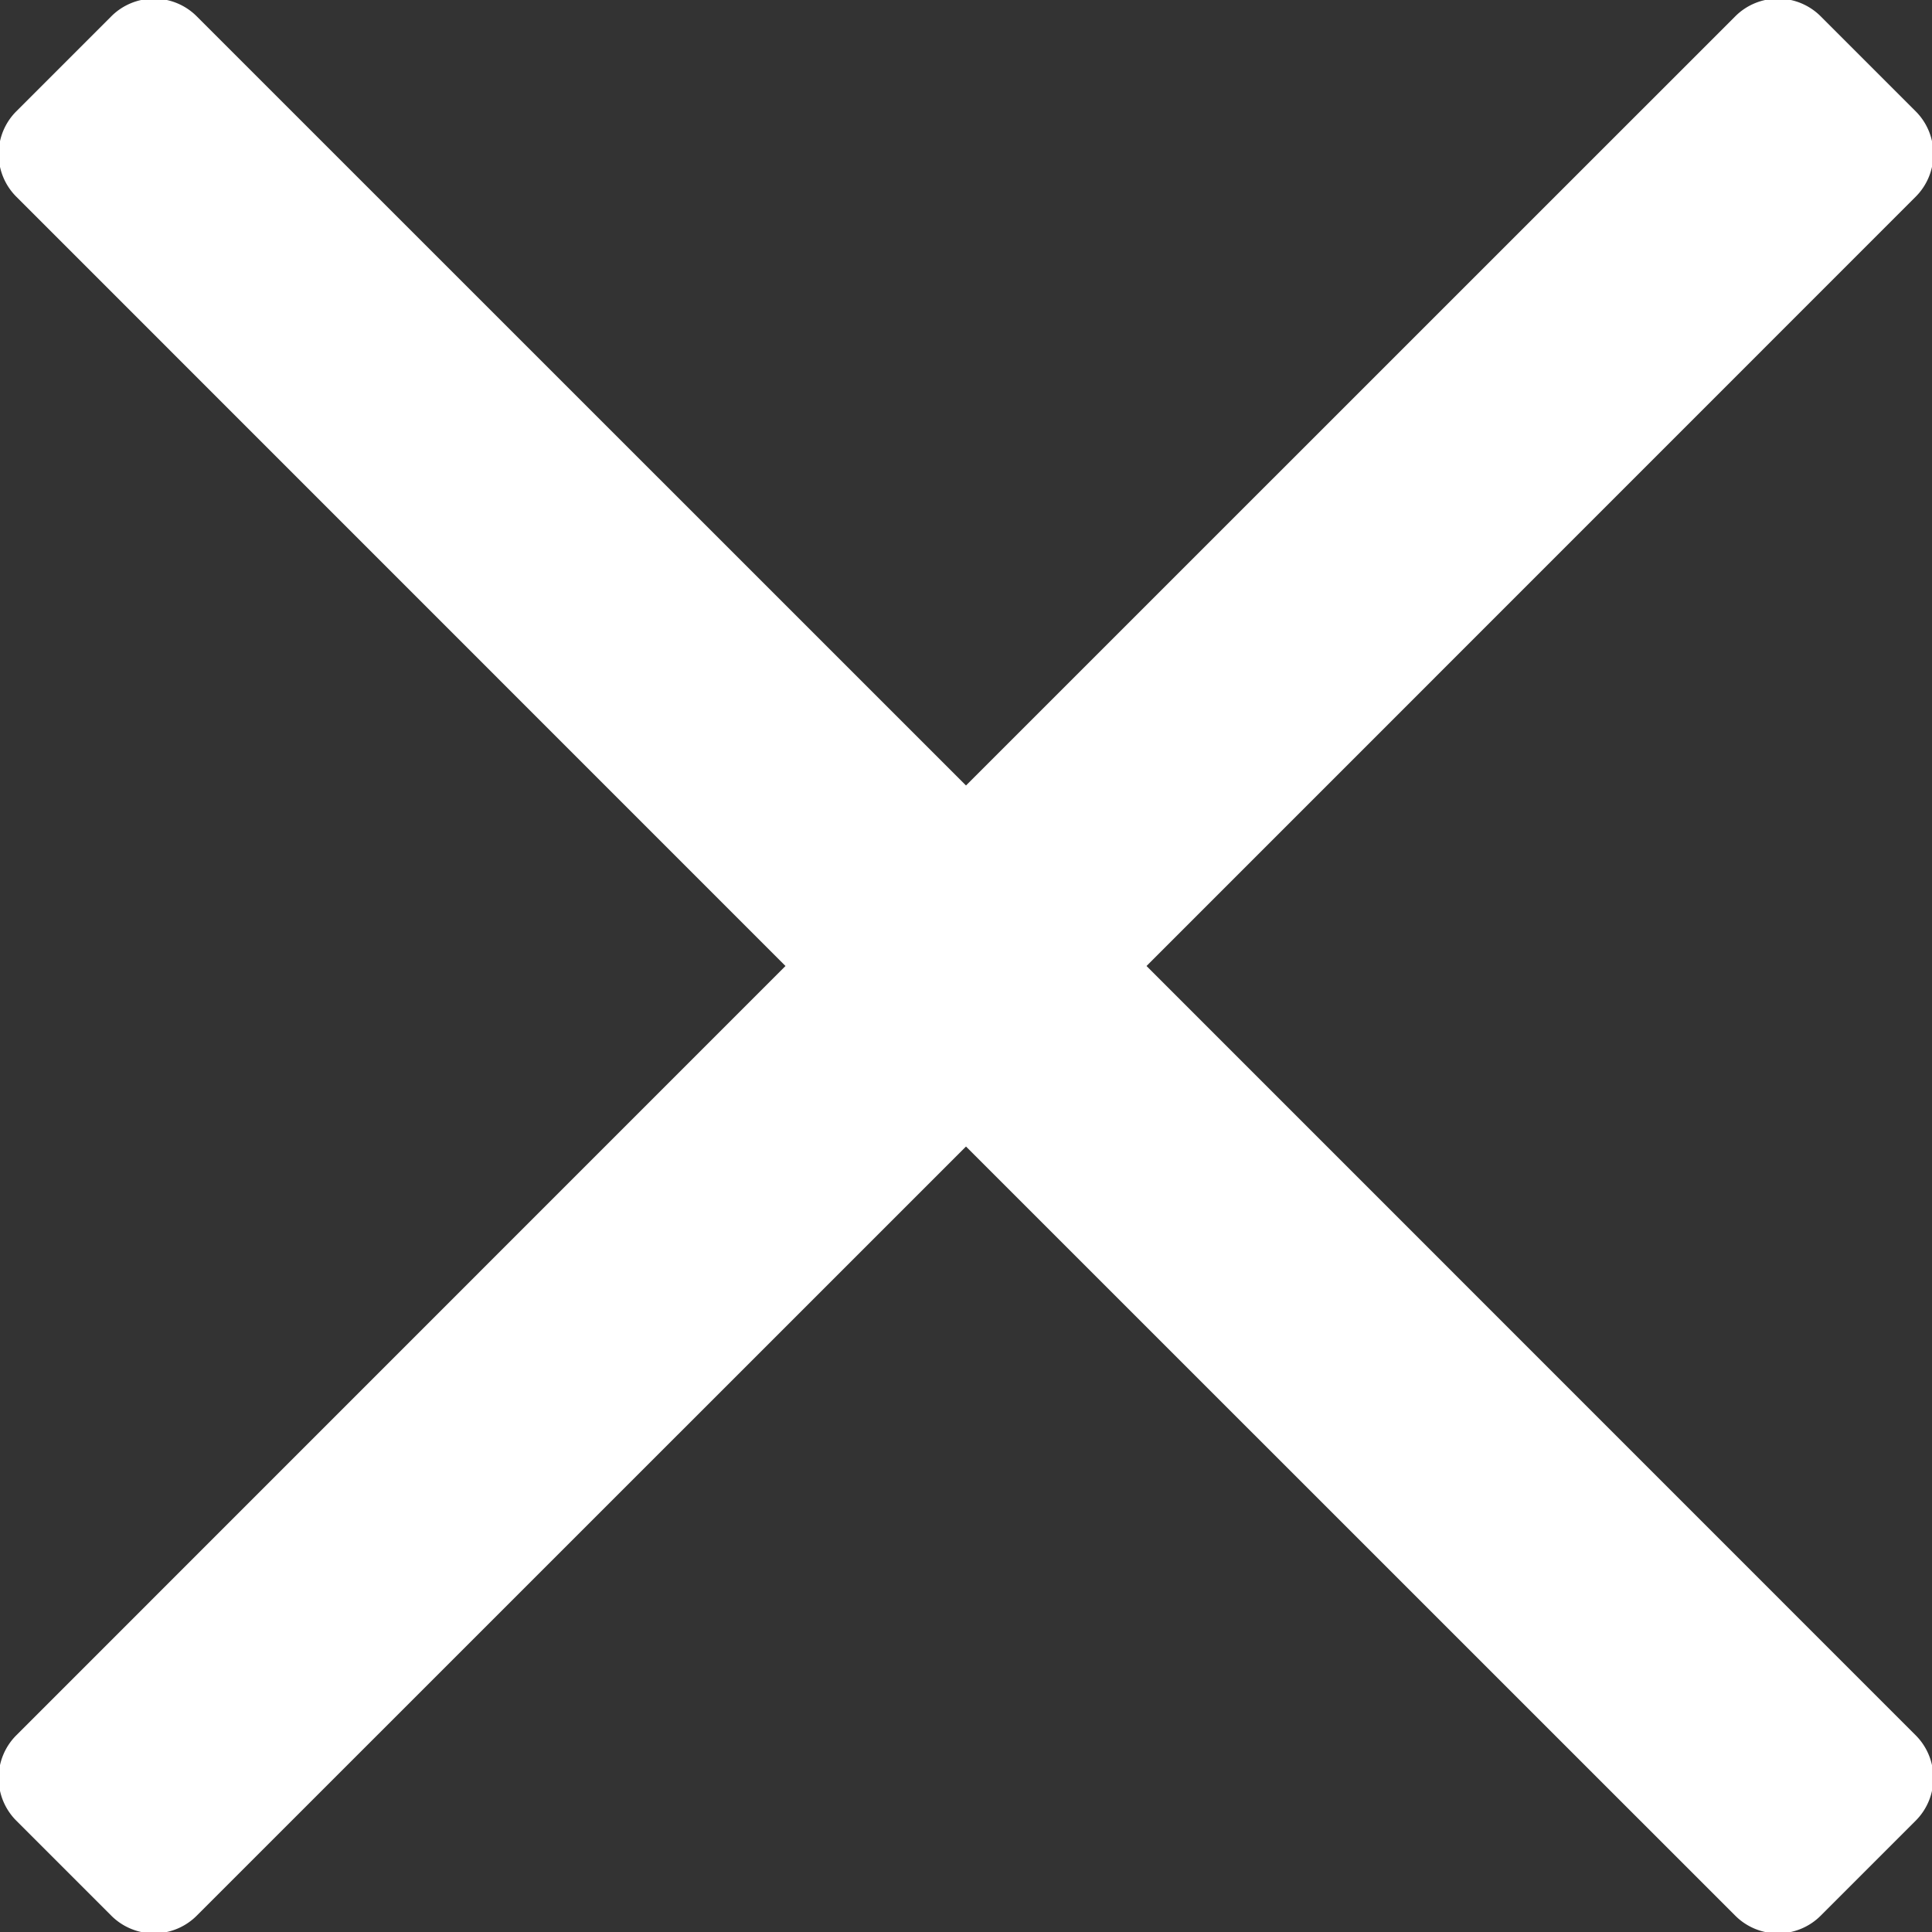
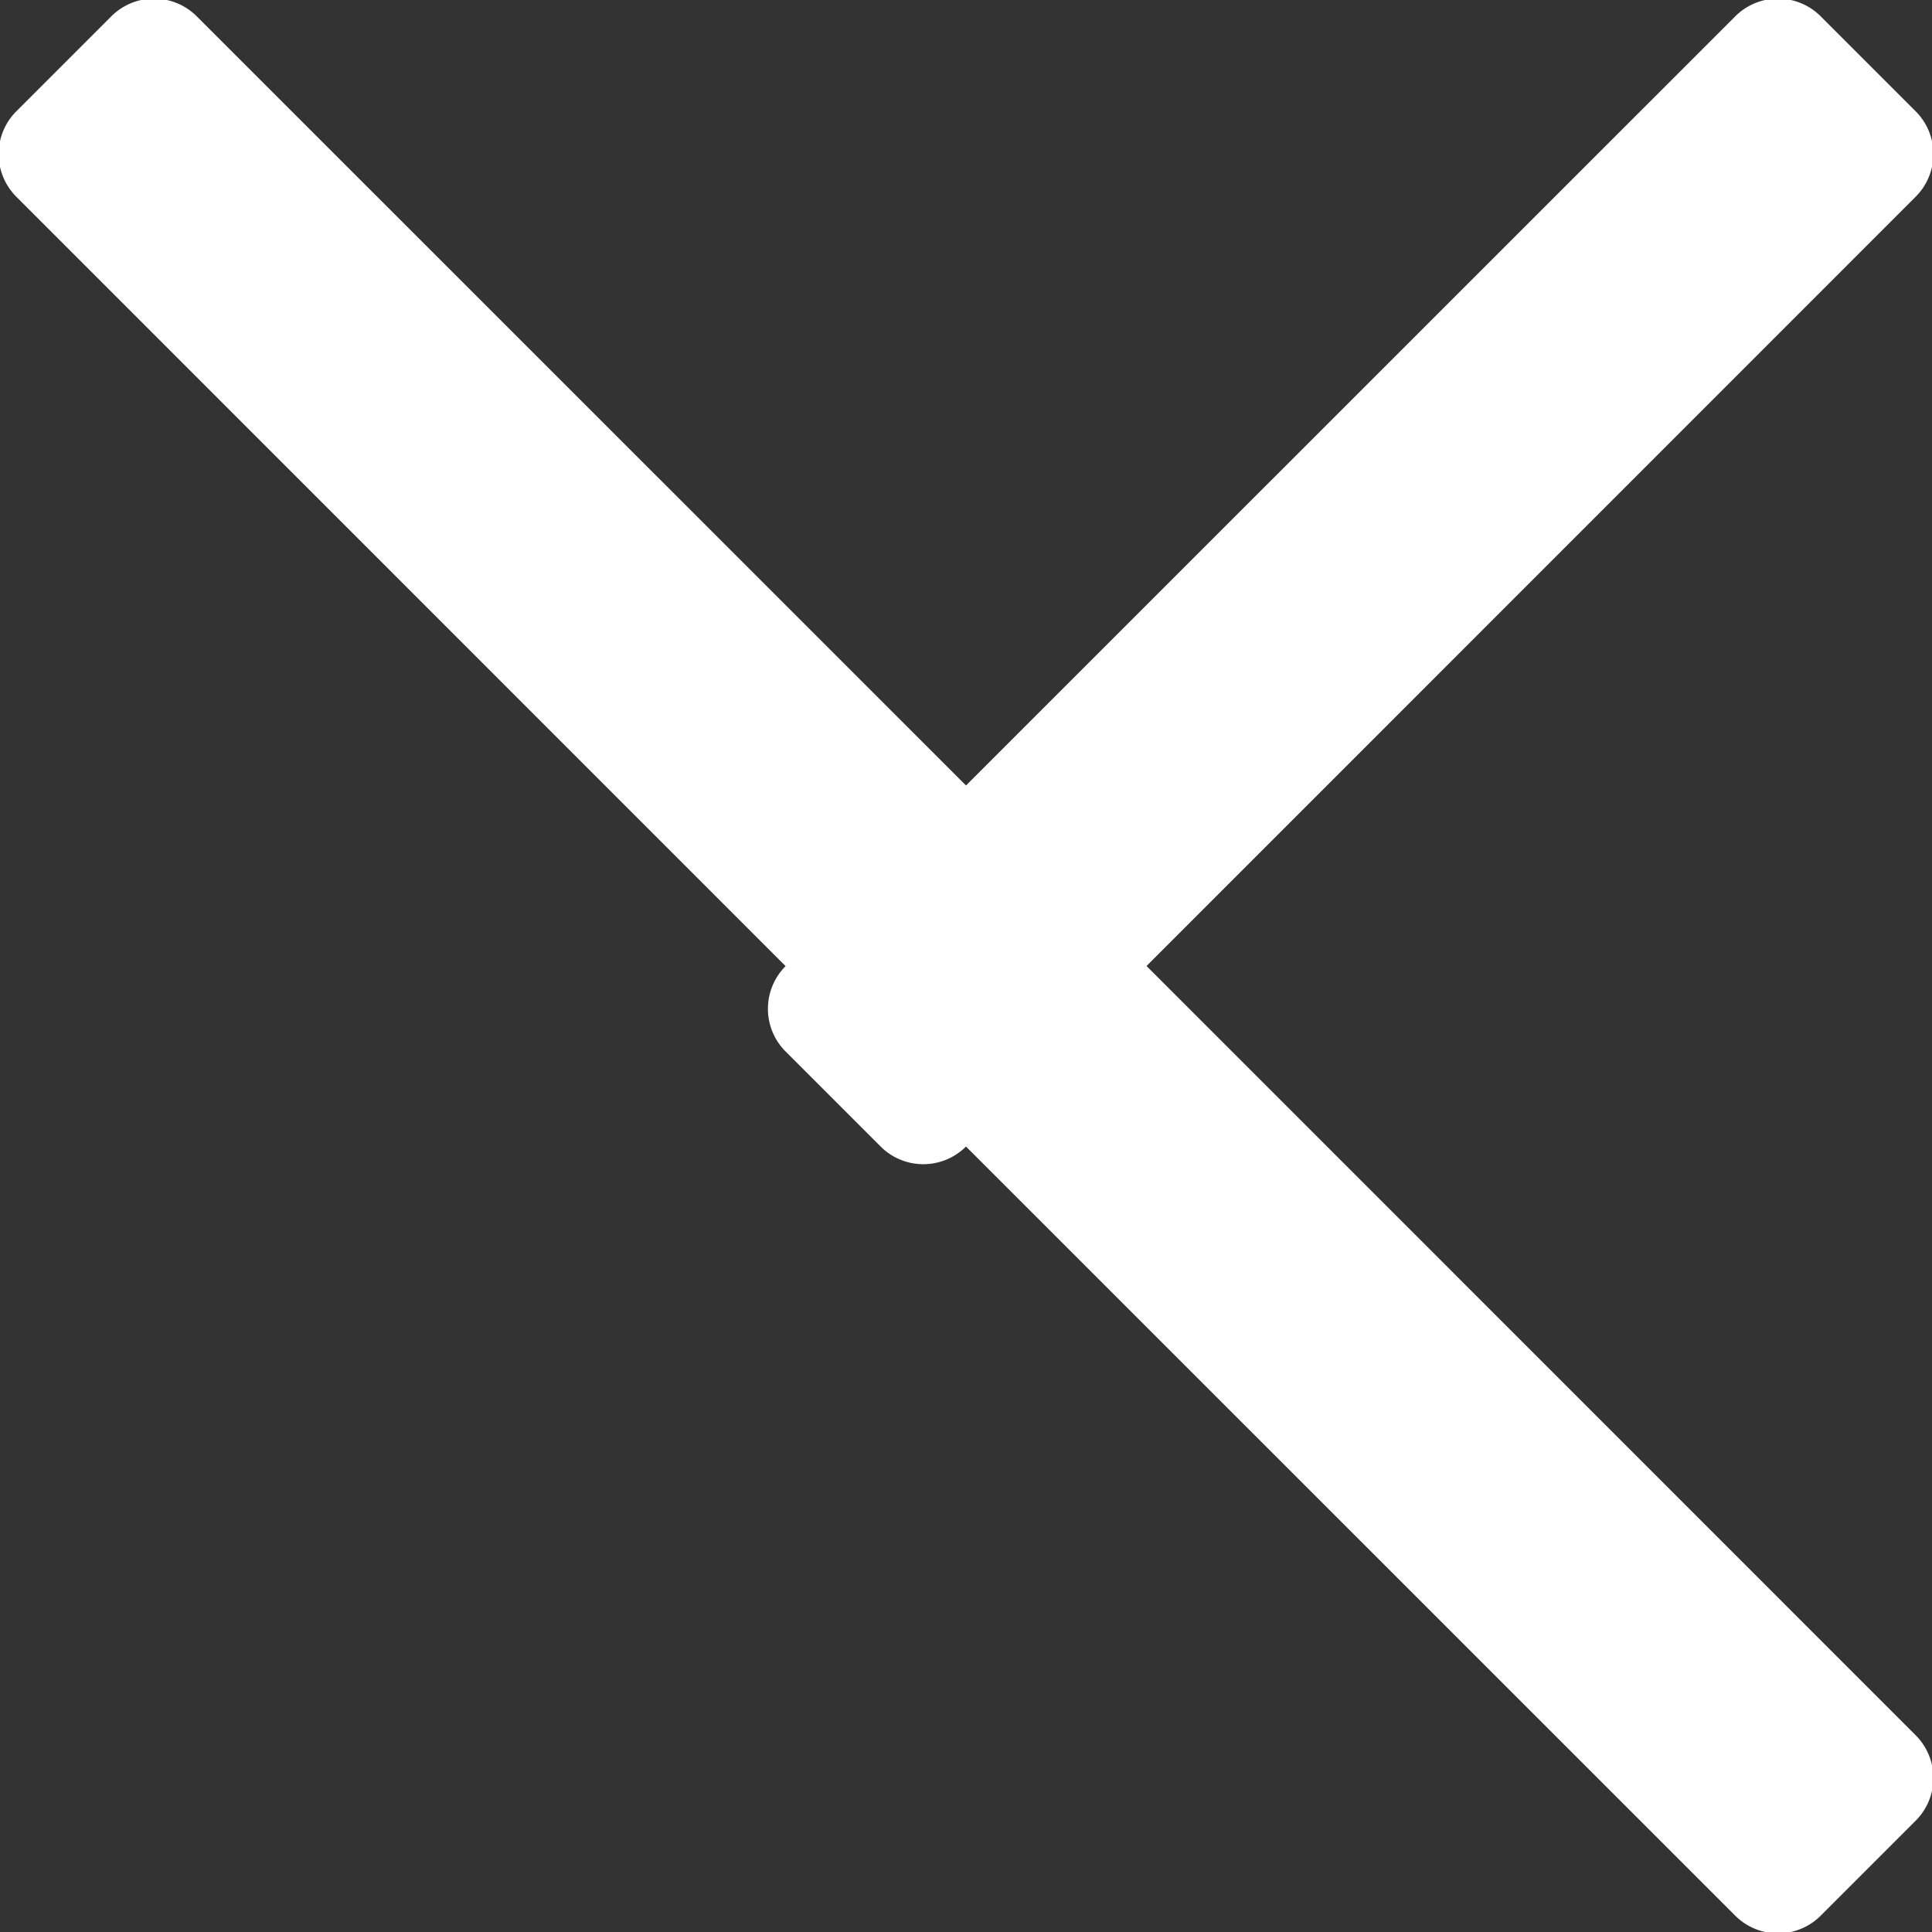
<svg xmlns="http://www.w3.org/2000/svg" width="16" height="16" viewBox="0 0 16 16">
  <rect x="0" y="0" width="16" height="16" fill="#333333" stroke="none" />
-   <path d="M1.629.135 8 6.505l6.371-6.37a.5.5 0 0 1 .707 0l.787.787a.5.5 0 0 1 0 .707L9.495 8l6.37 6.371a.5.5 0 0 1 0 .707l-.787.787a.5.5 0 0 1-.707 0L8 9.495l-6.371 6.37a.5.5 0 0 1-.707 0l-.787-.787a.5.5 0 0 1 0-.707L6.505 8 .135 1.629a.5.5 0 0 1 0-.707L.922.135a.5.5 0 0 1 .707 0z" fill="#FFF" fill-rule="evenodd" />
+   <path d="M1.629.135 8 6.505l6.371-6.37a.5.5 0 0 1 .707 0l.787.787a.5.5 0 0 1 0 .707L9.495 8l6.37 6.371a.5.5 0 0 1 0 .707l-.787.787a.5.5 0 0 1-.707 0L8 9.495a.5.5 0 0 1-.707 0l-.787-.787a.5.5 0 0 1 0-.707L6.505 8 .135 1.629a.5.5 0 0 1 0-.707L.922.135a.5.5 0 0 1 .707 0z" fill="#FFF" fill-rule="evenodd" />
</svg>